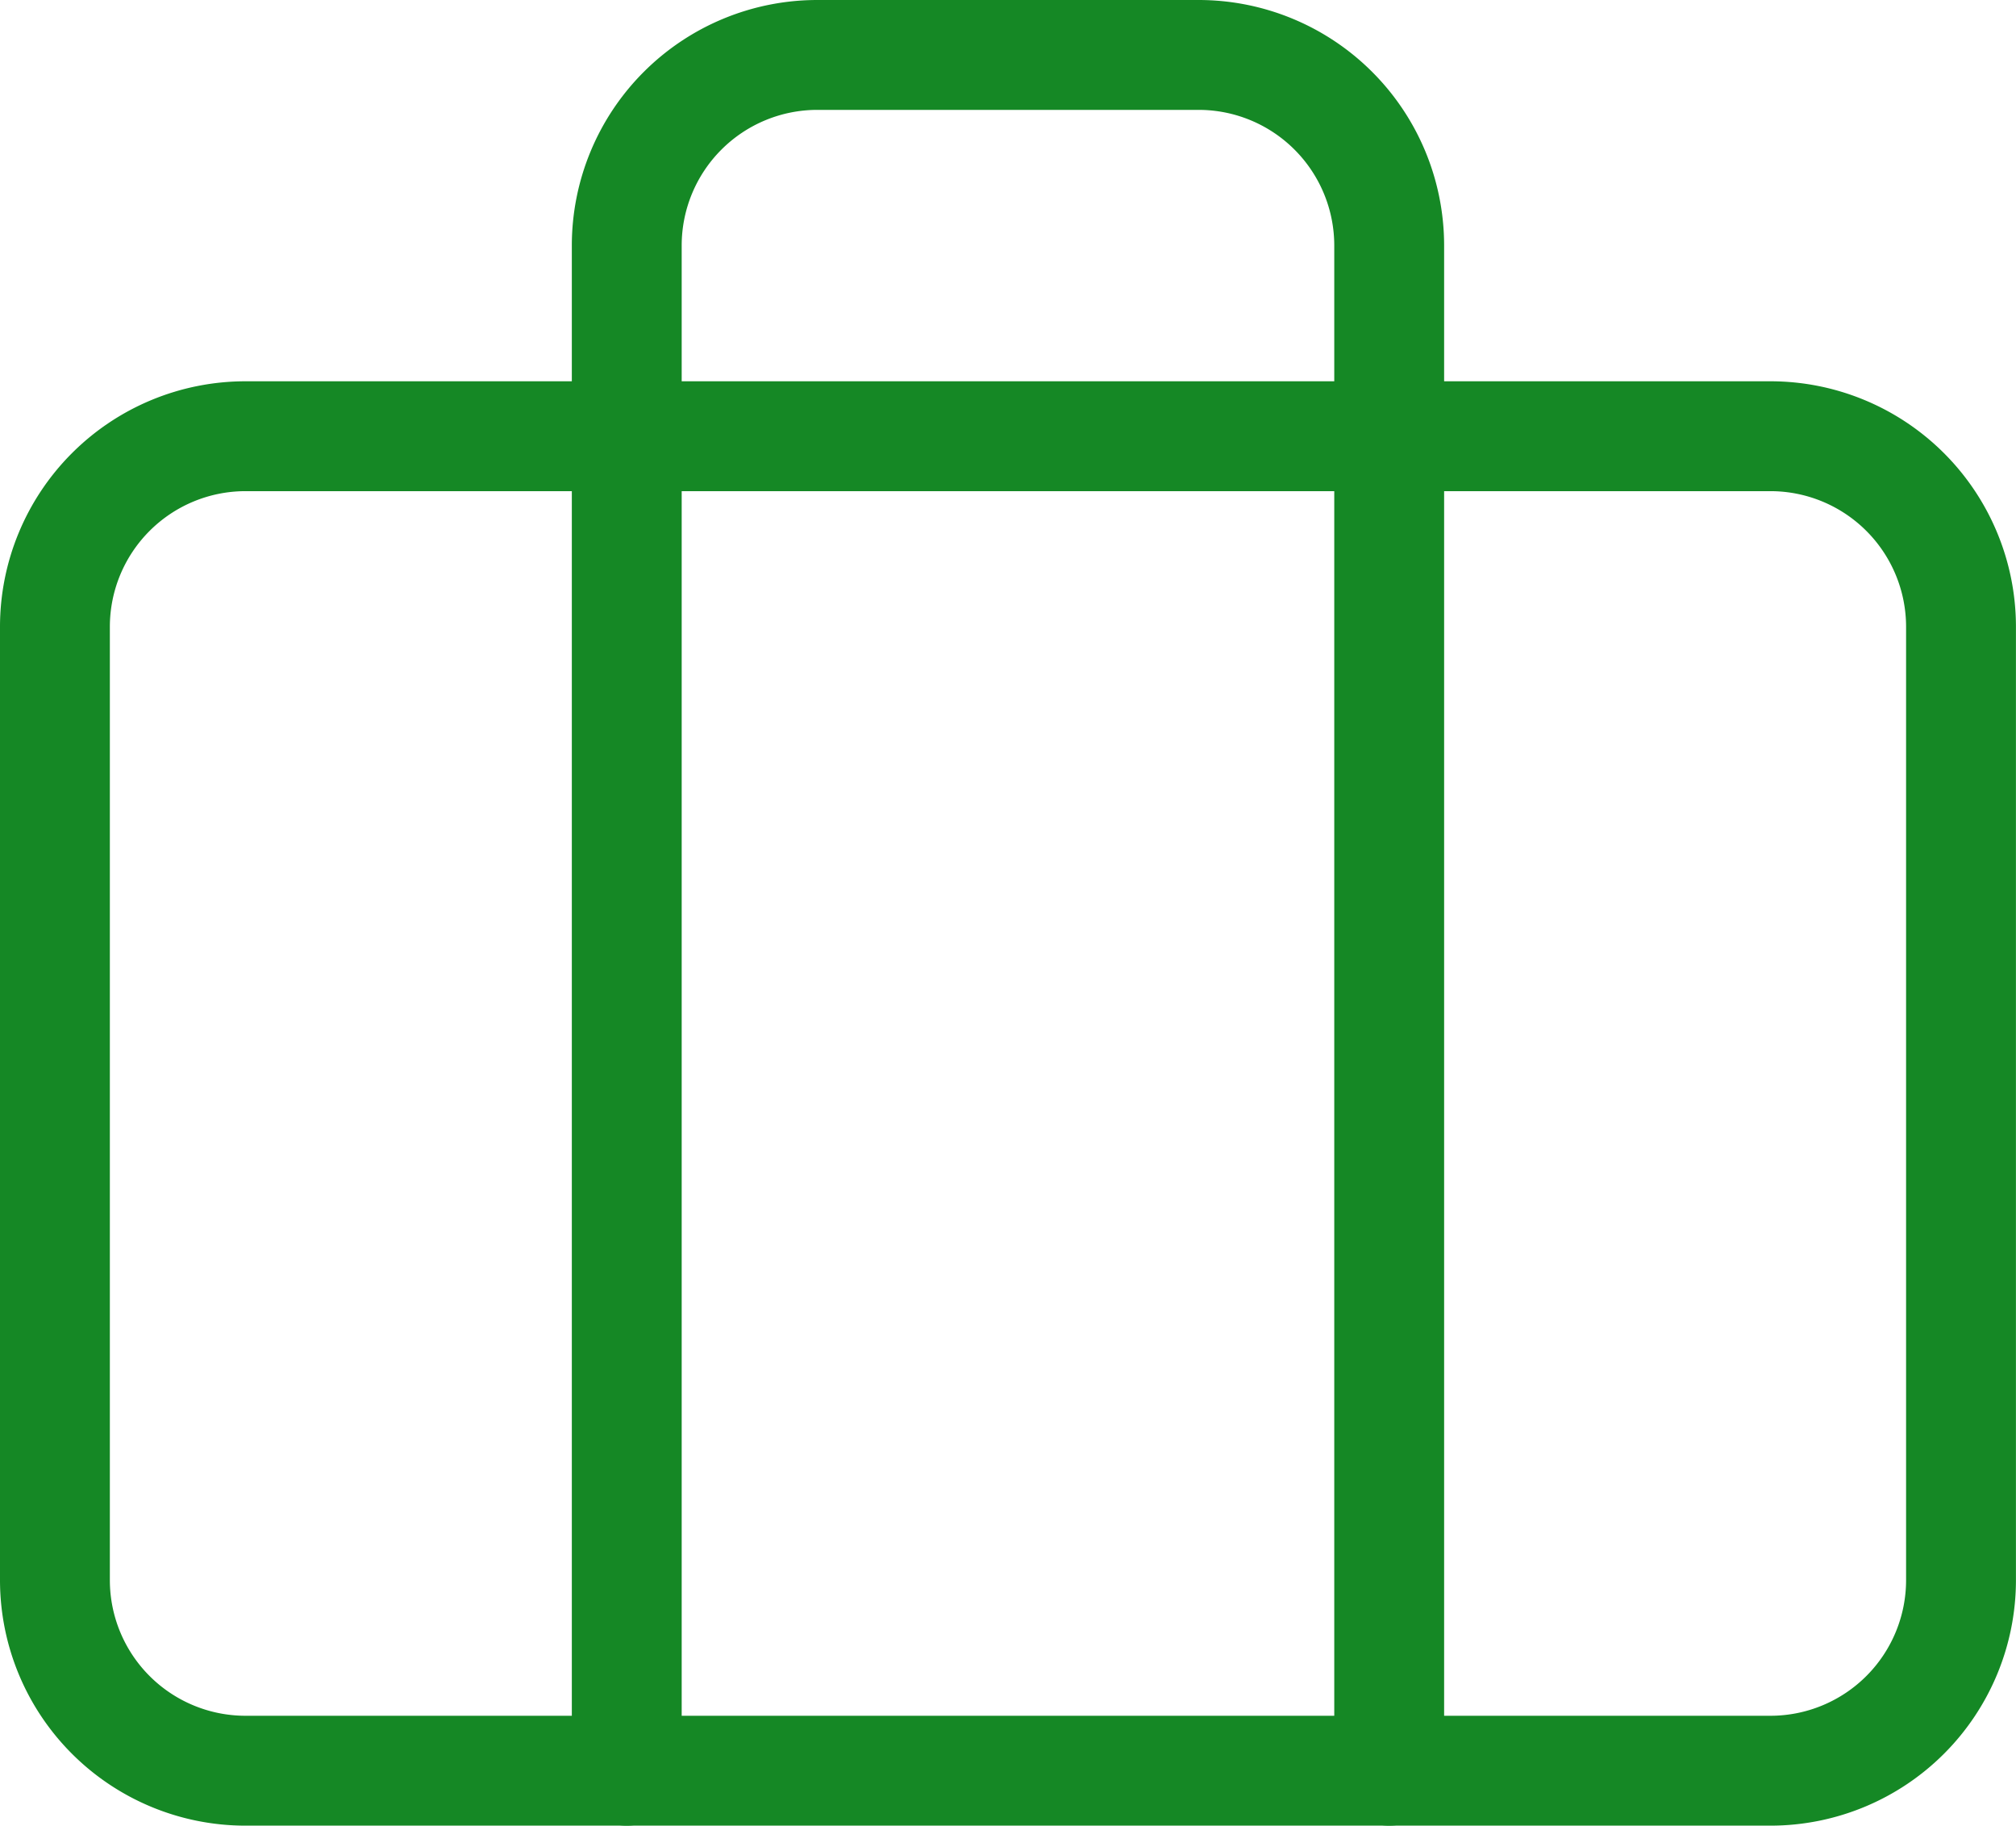
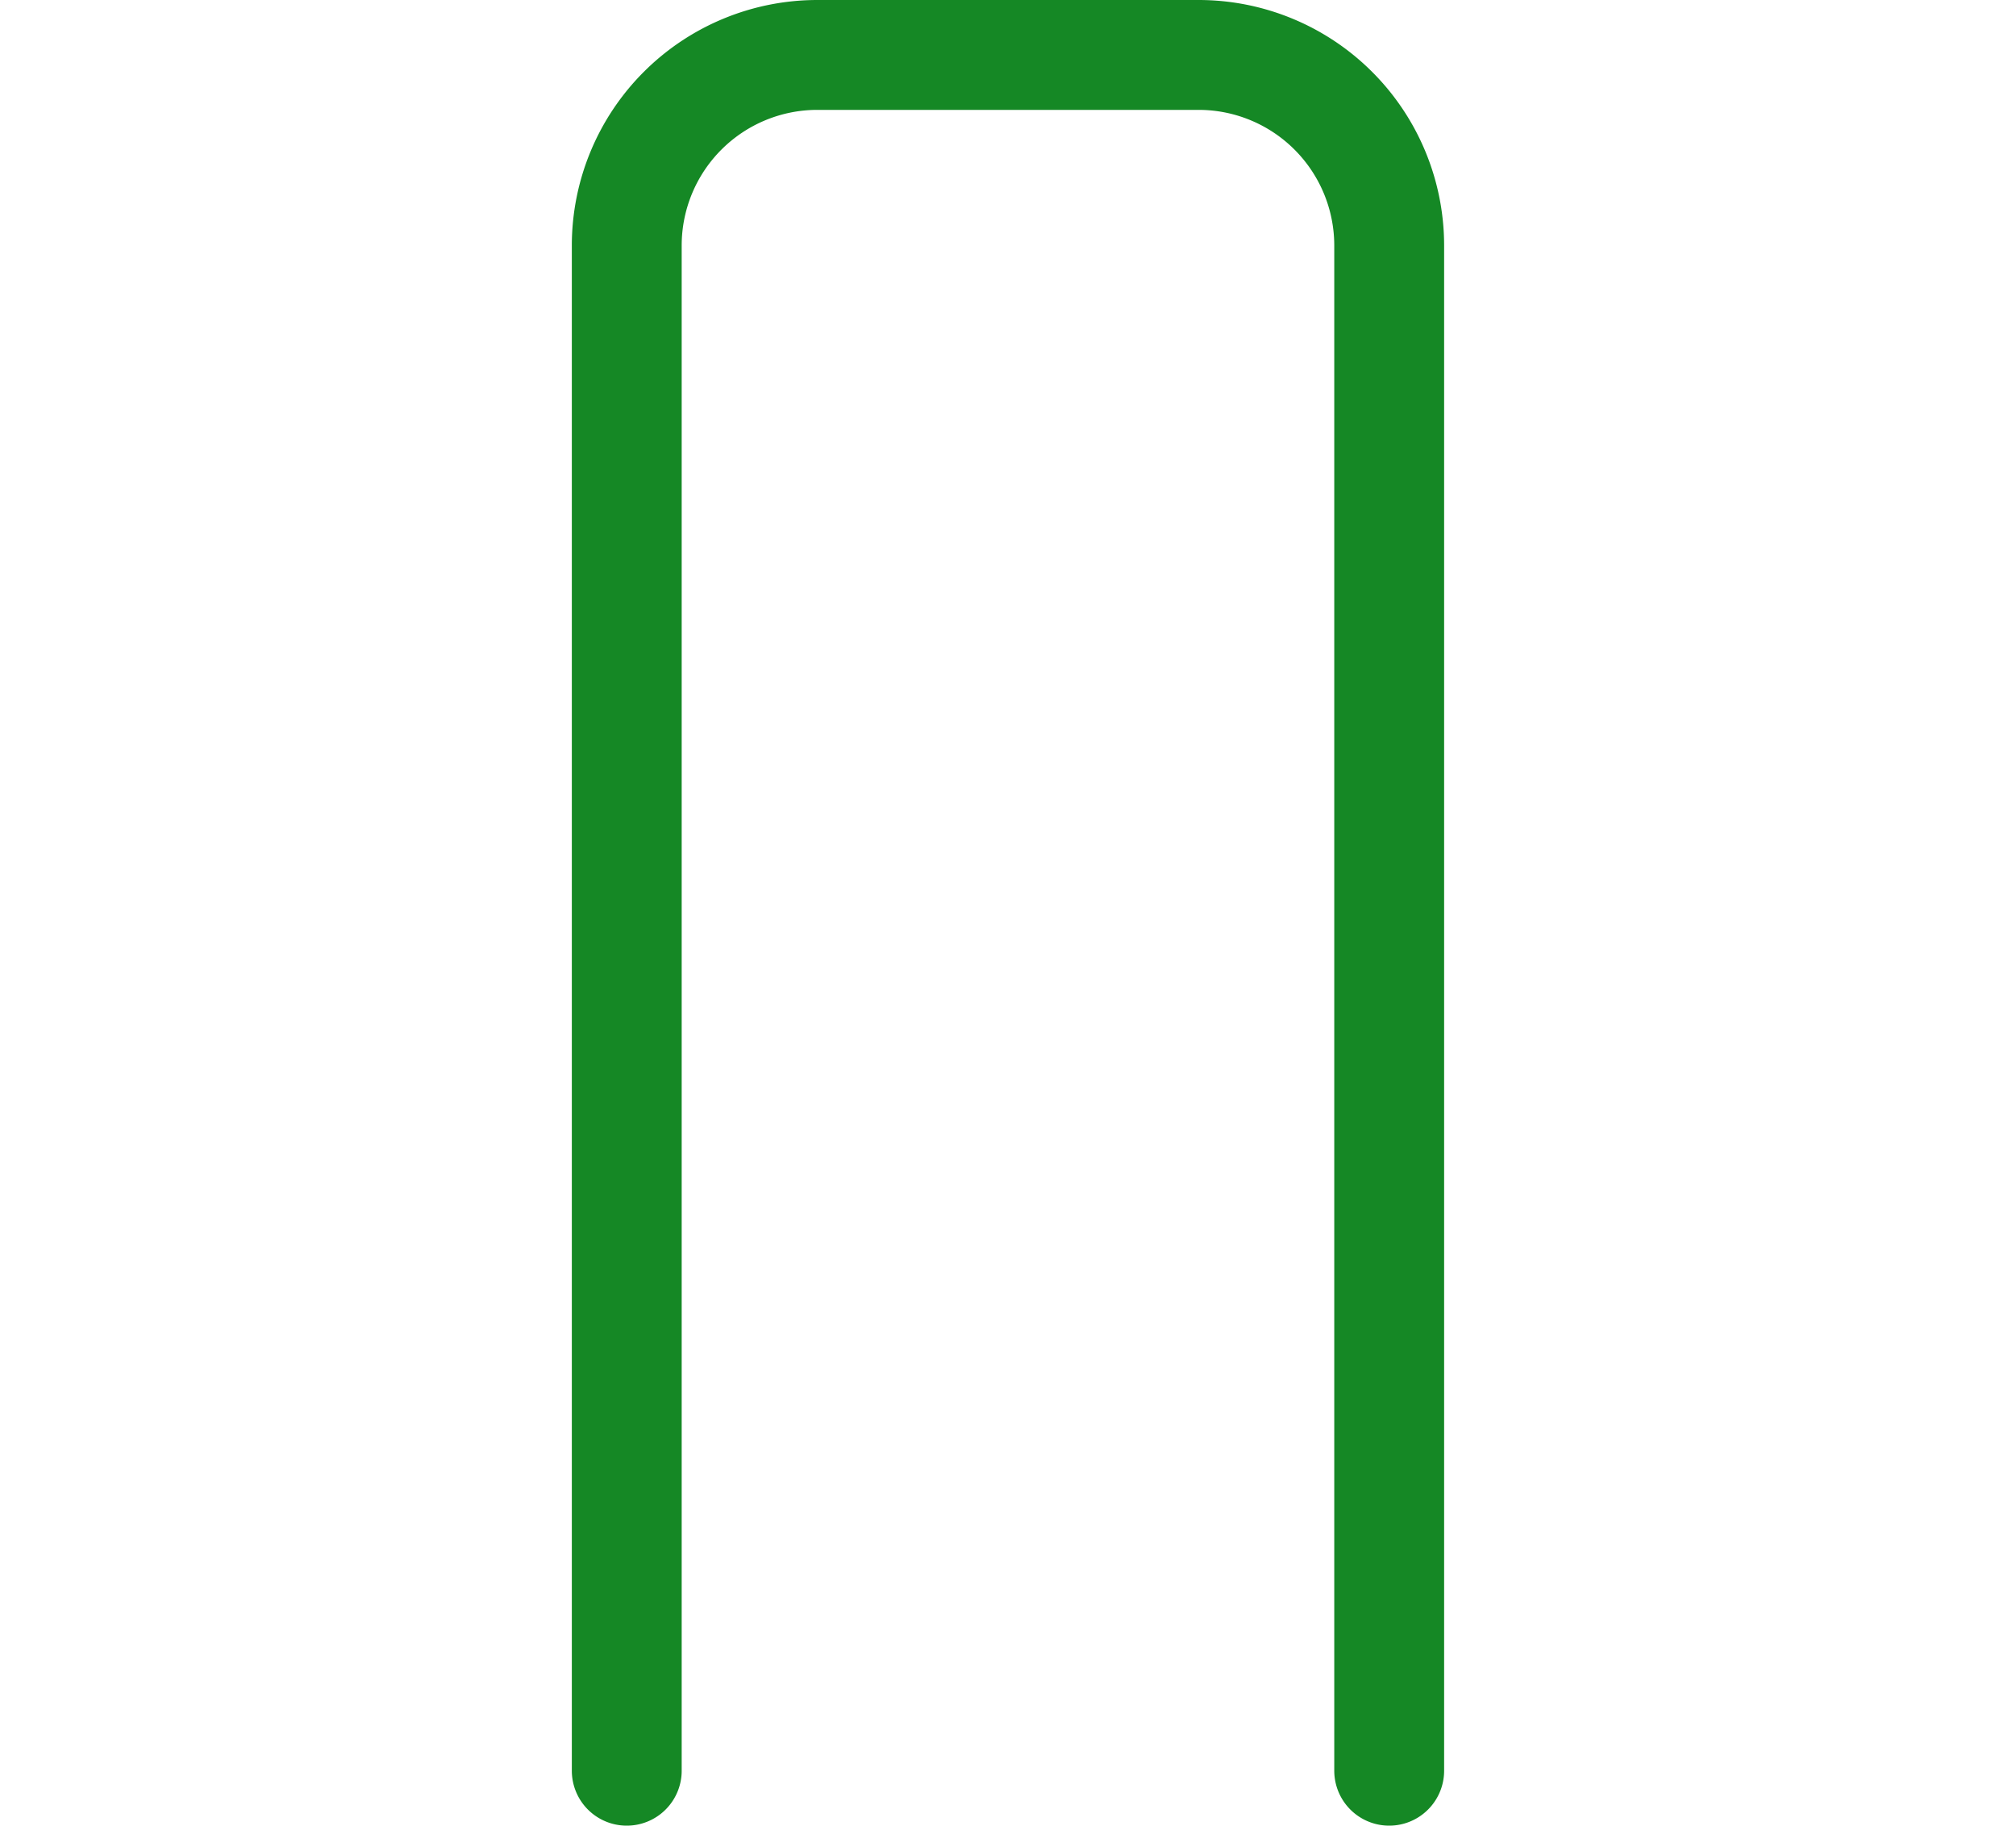
<svg xmlns="http://www.w3.org/2000/svg" width="36.701" height="33.23" viewBox="0 0 36.701 33.23">
  <g id="fi_briefcase" transform="translate(-1 -2)">
-     <path id="Path_67894" data-name="Path 67894" d="M33.23,7H5.47A3.47,3.47,0,0,0,2,10.47V27.82a3.47,3.47,0,0,0,3.47,3.47H33.23a3.47,3.47,0,0,0,3.47-3.47V10.47A3.47,3.47,0,0,0,33.23,7Z" transform="translate(0 2.94)" fill="none" stroke="#158825" stroke-linecap="round" stroke-linejoin="round" stroke-width="2" />
    <path id="Path_67895" data-name="Path 67895" d="M21.88,34.23V6.47A3.47,3.47,0,0,0,18.41,3H11.47A3.47,3.47,0,0,0,8,6.47V34.23" transform="translate(4.41)" fill="none" stroke="#158825" stroke-linecap="round" stroke-linejoin="round" stroke-width="2" />
  </g>
</svg>